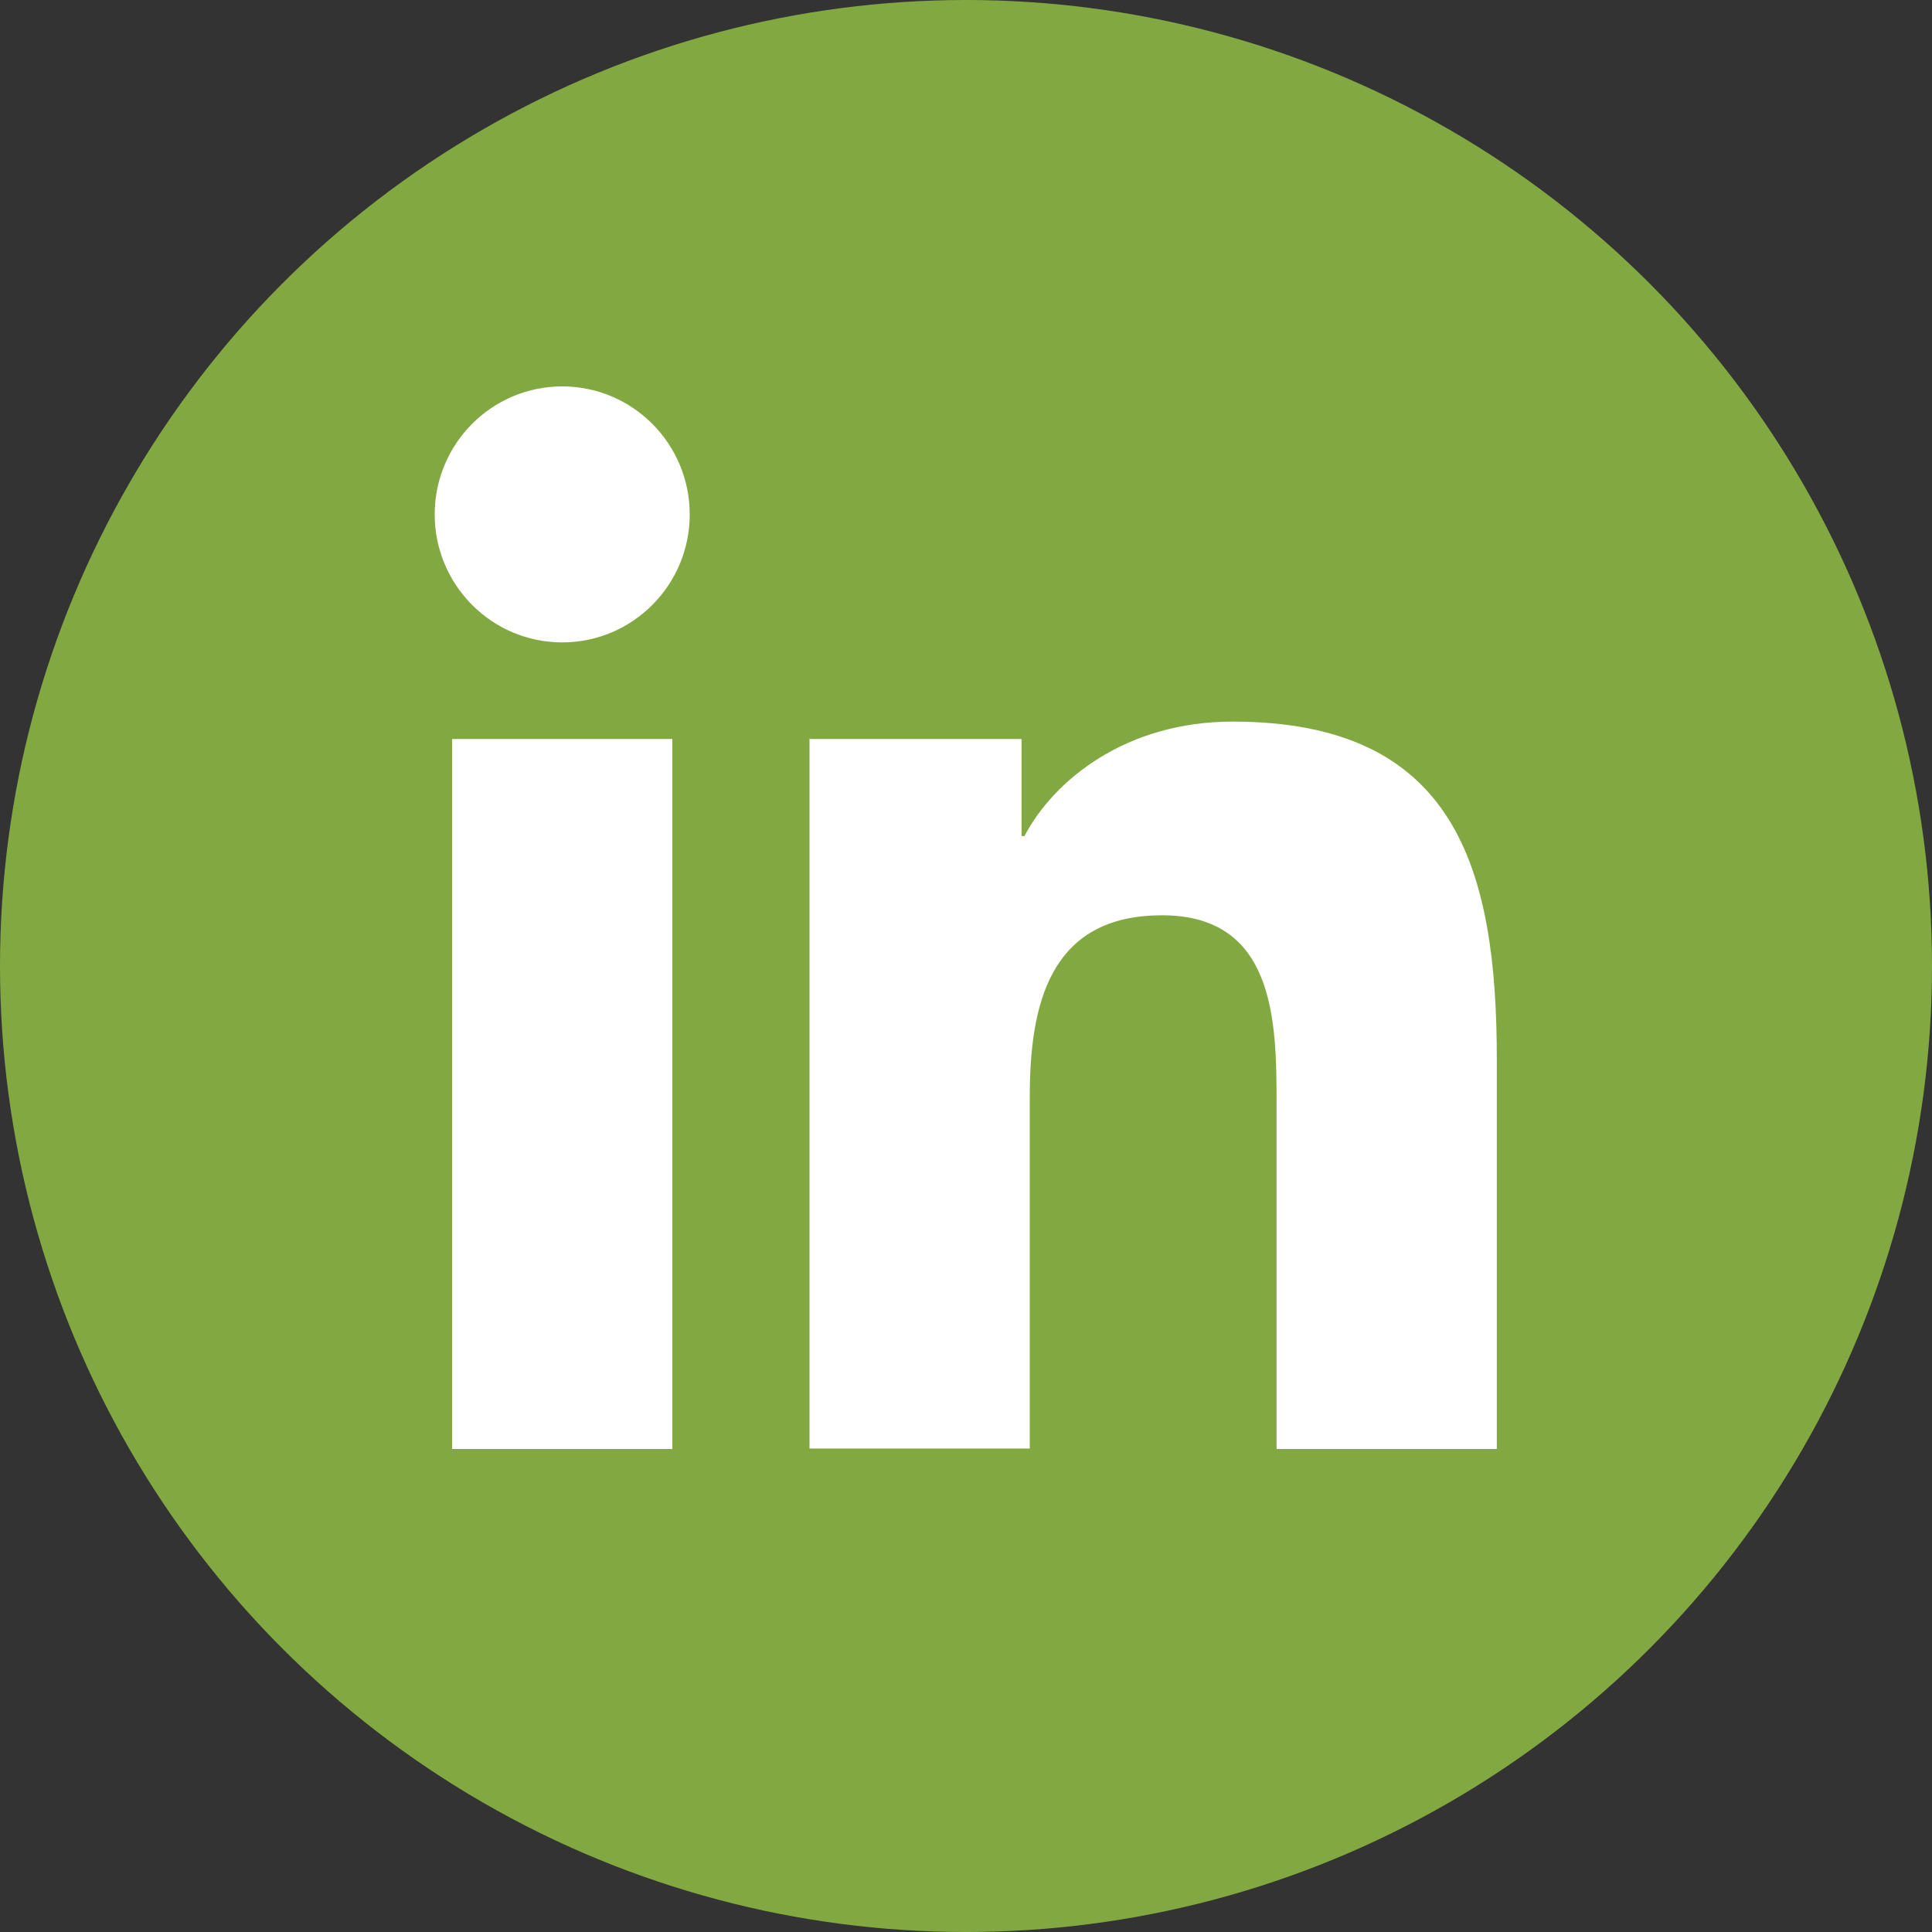
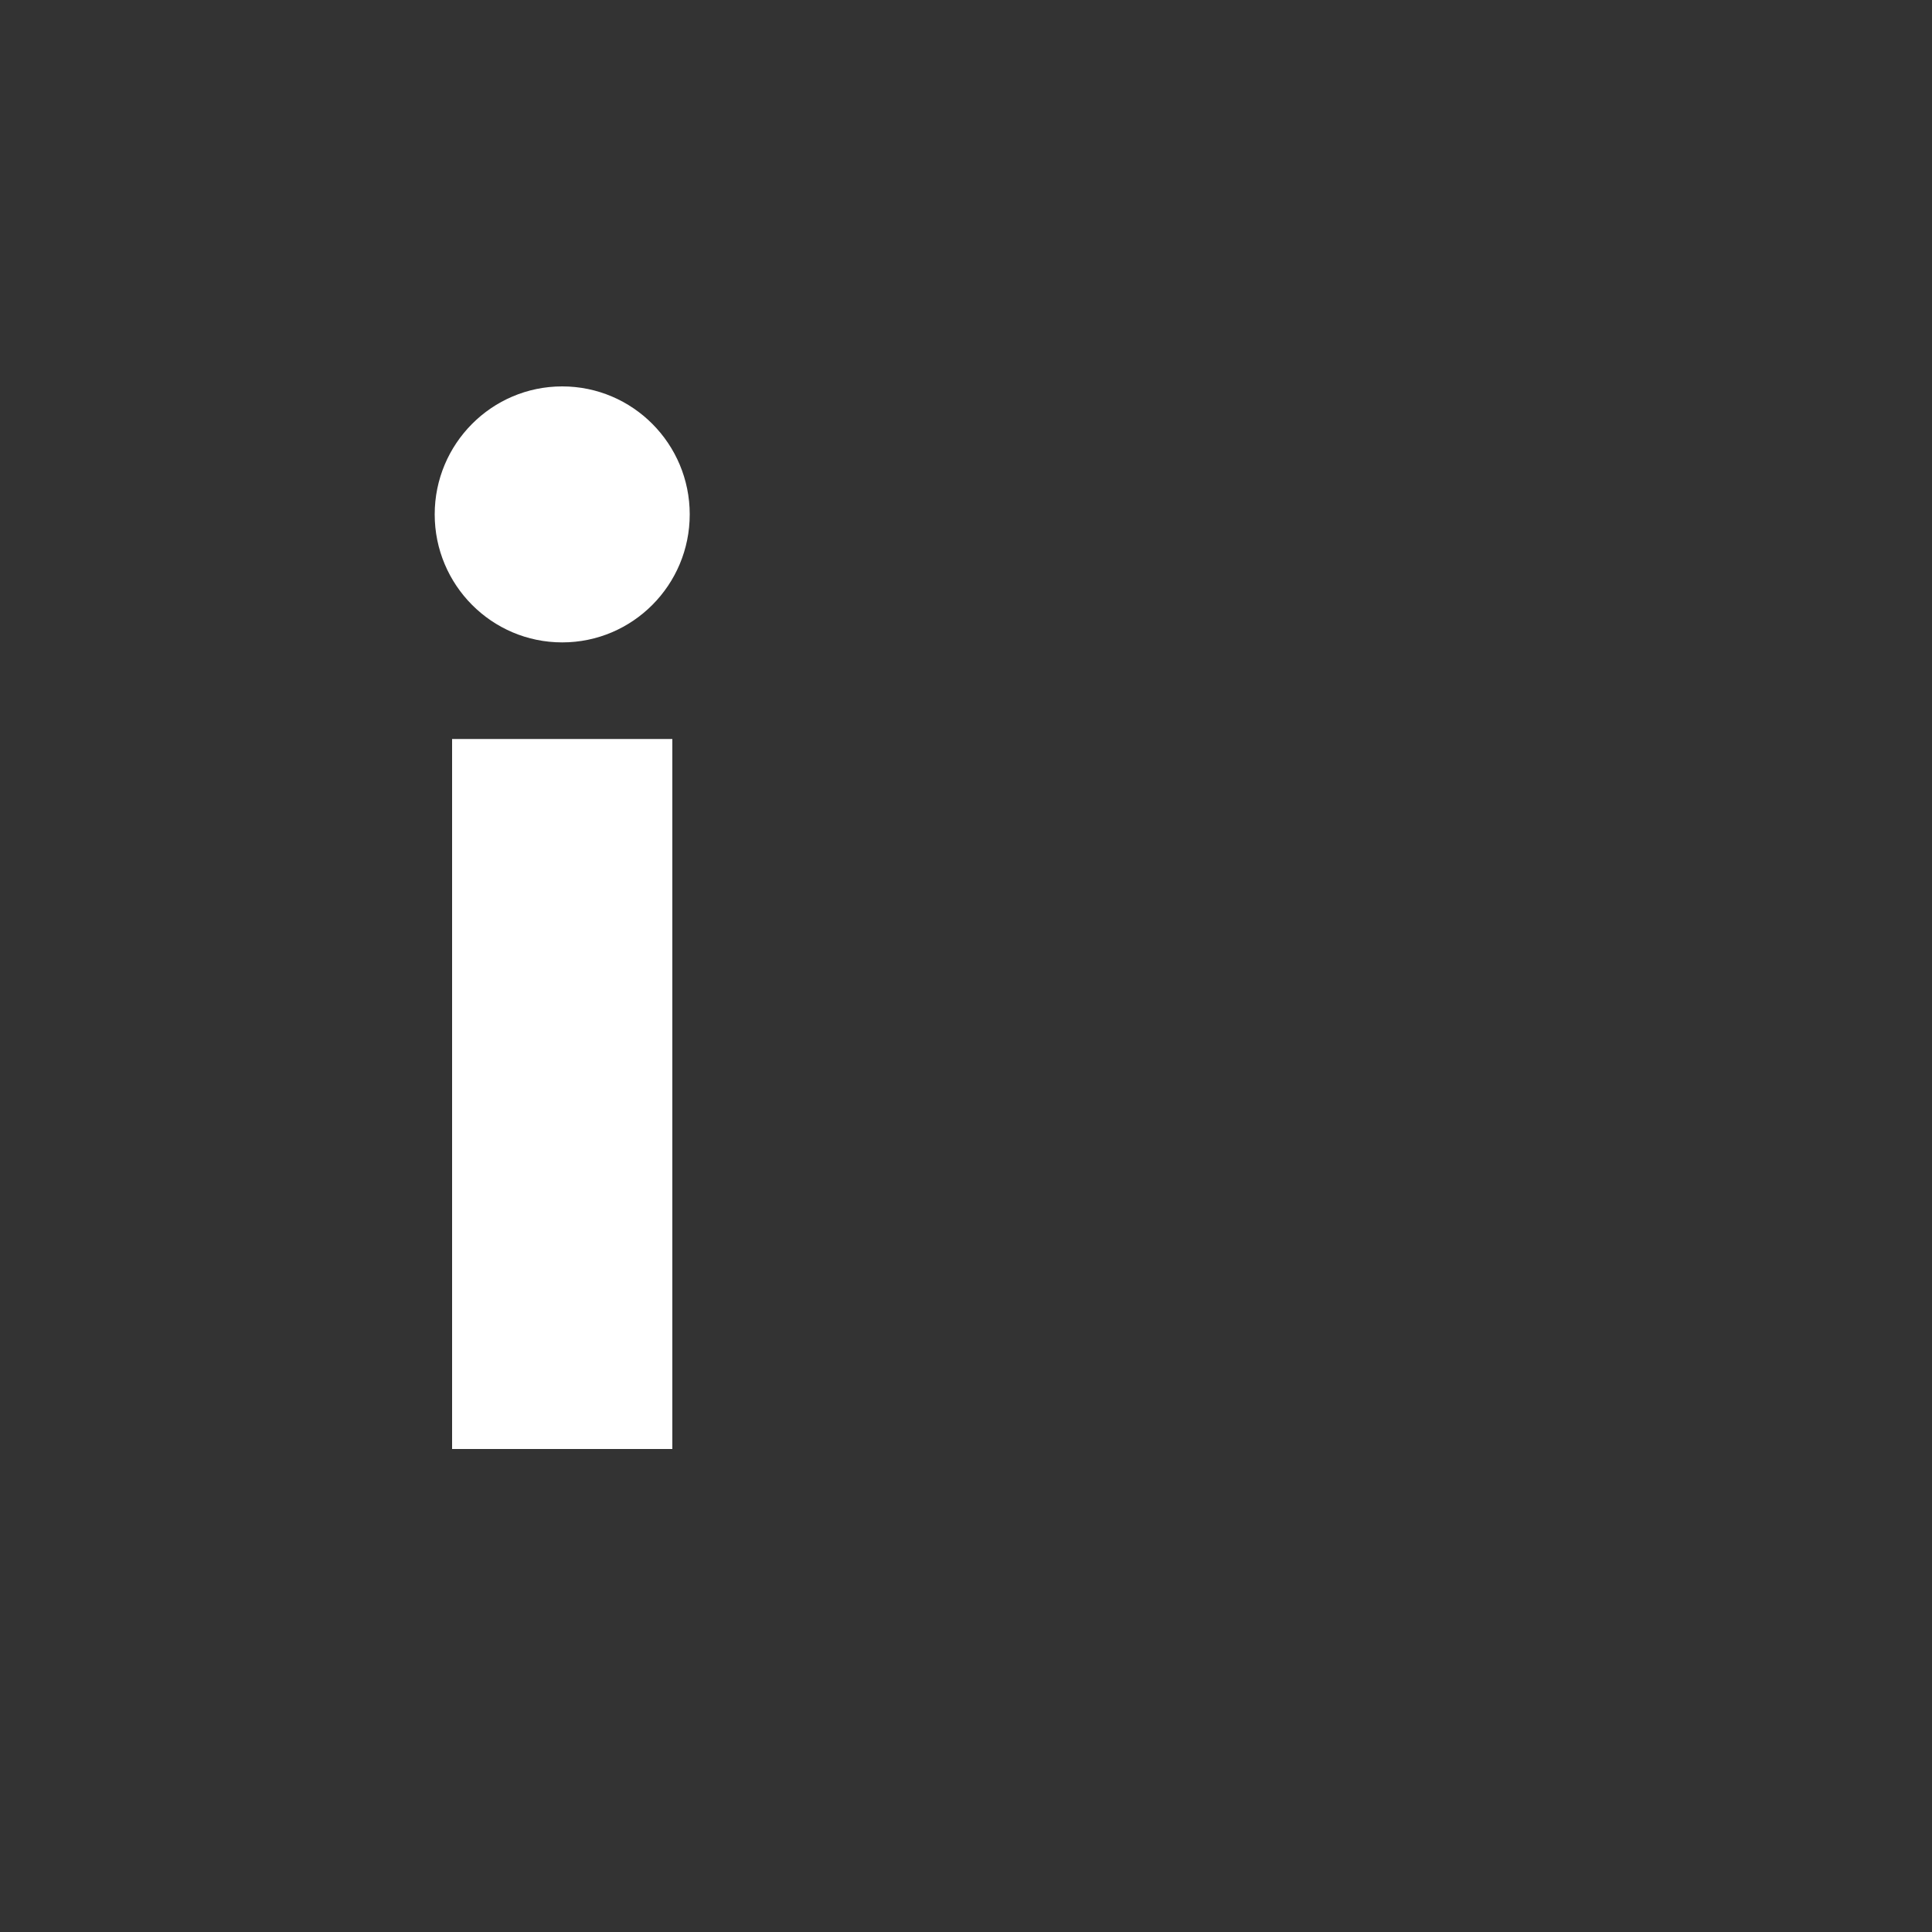
<svg xmlns="http://www.w3.org/2000/svg" id="Layer_1" data-name="Layer 1" viewBox="0 0 40 40">
  <rect x="0" y="0" width="40" height="40" fill="#333333" stroke="none" />
  <defs>
    <style>
      .cls-1 {
        fill: #82a941;
      }

      .cls-2 {
        fill: #fff;
      }
    </style>
  </defs>
-   <circle class="cls-1" cx="20" cy="20" r="20" />
  <g>
    <path class="cls-2" d="M9.36,15.3h4.56v14.7h-4.56v-14.7ZM11.64,8c1.46,0,2.64,1.19,2.64,2.65s-1.18,2.65-2.64,2.65-2.64-1.19-2.64-2.65,1.18-2.65,2.64-2.65" />
-     <path class="cls-2" d="M16.78,15.3h4.37v2.01h.06c.61-1.16,2.1-2.37,4.31-2.37,4.62,0,5.47,3.04,5.47,7v8.06h-4.56v-7.15c0-1.7-.03-3.9-2.37-3.9s-2.74,1.86-2.74,3.77v7.27h-4.56v-14.7Z" />
  </g>
</svg>